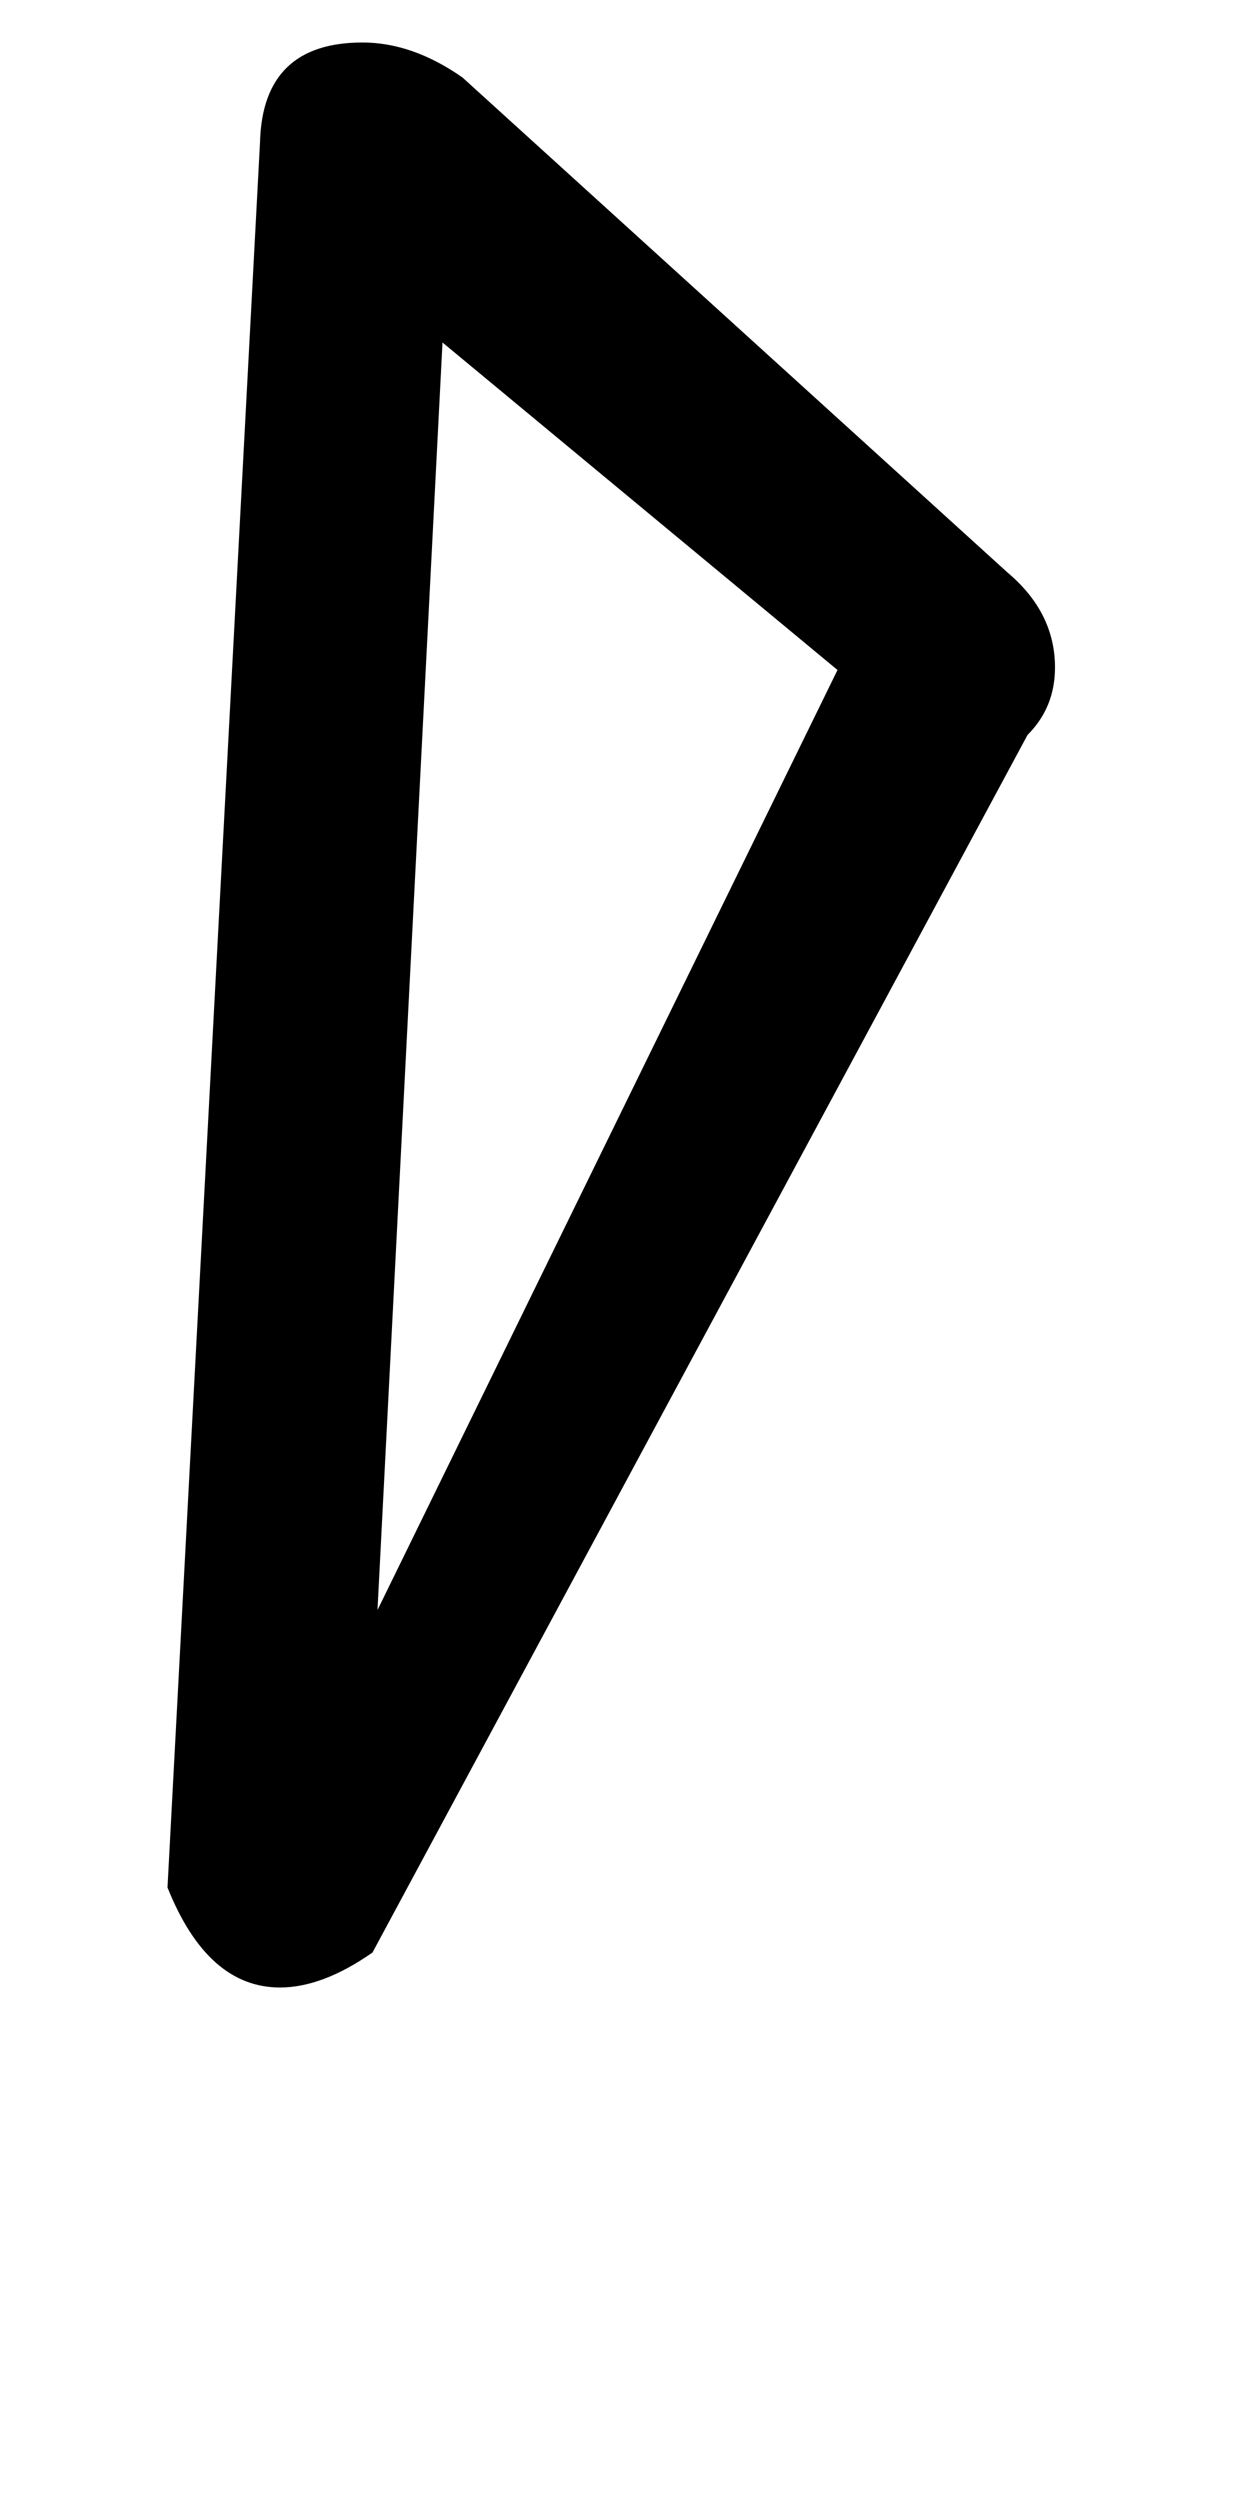
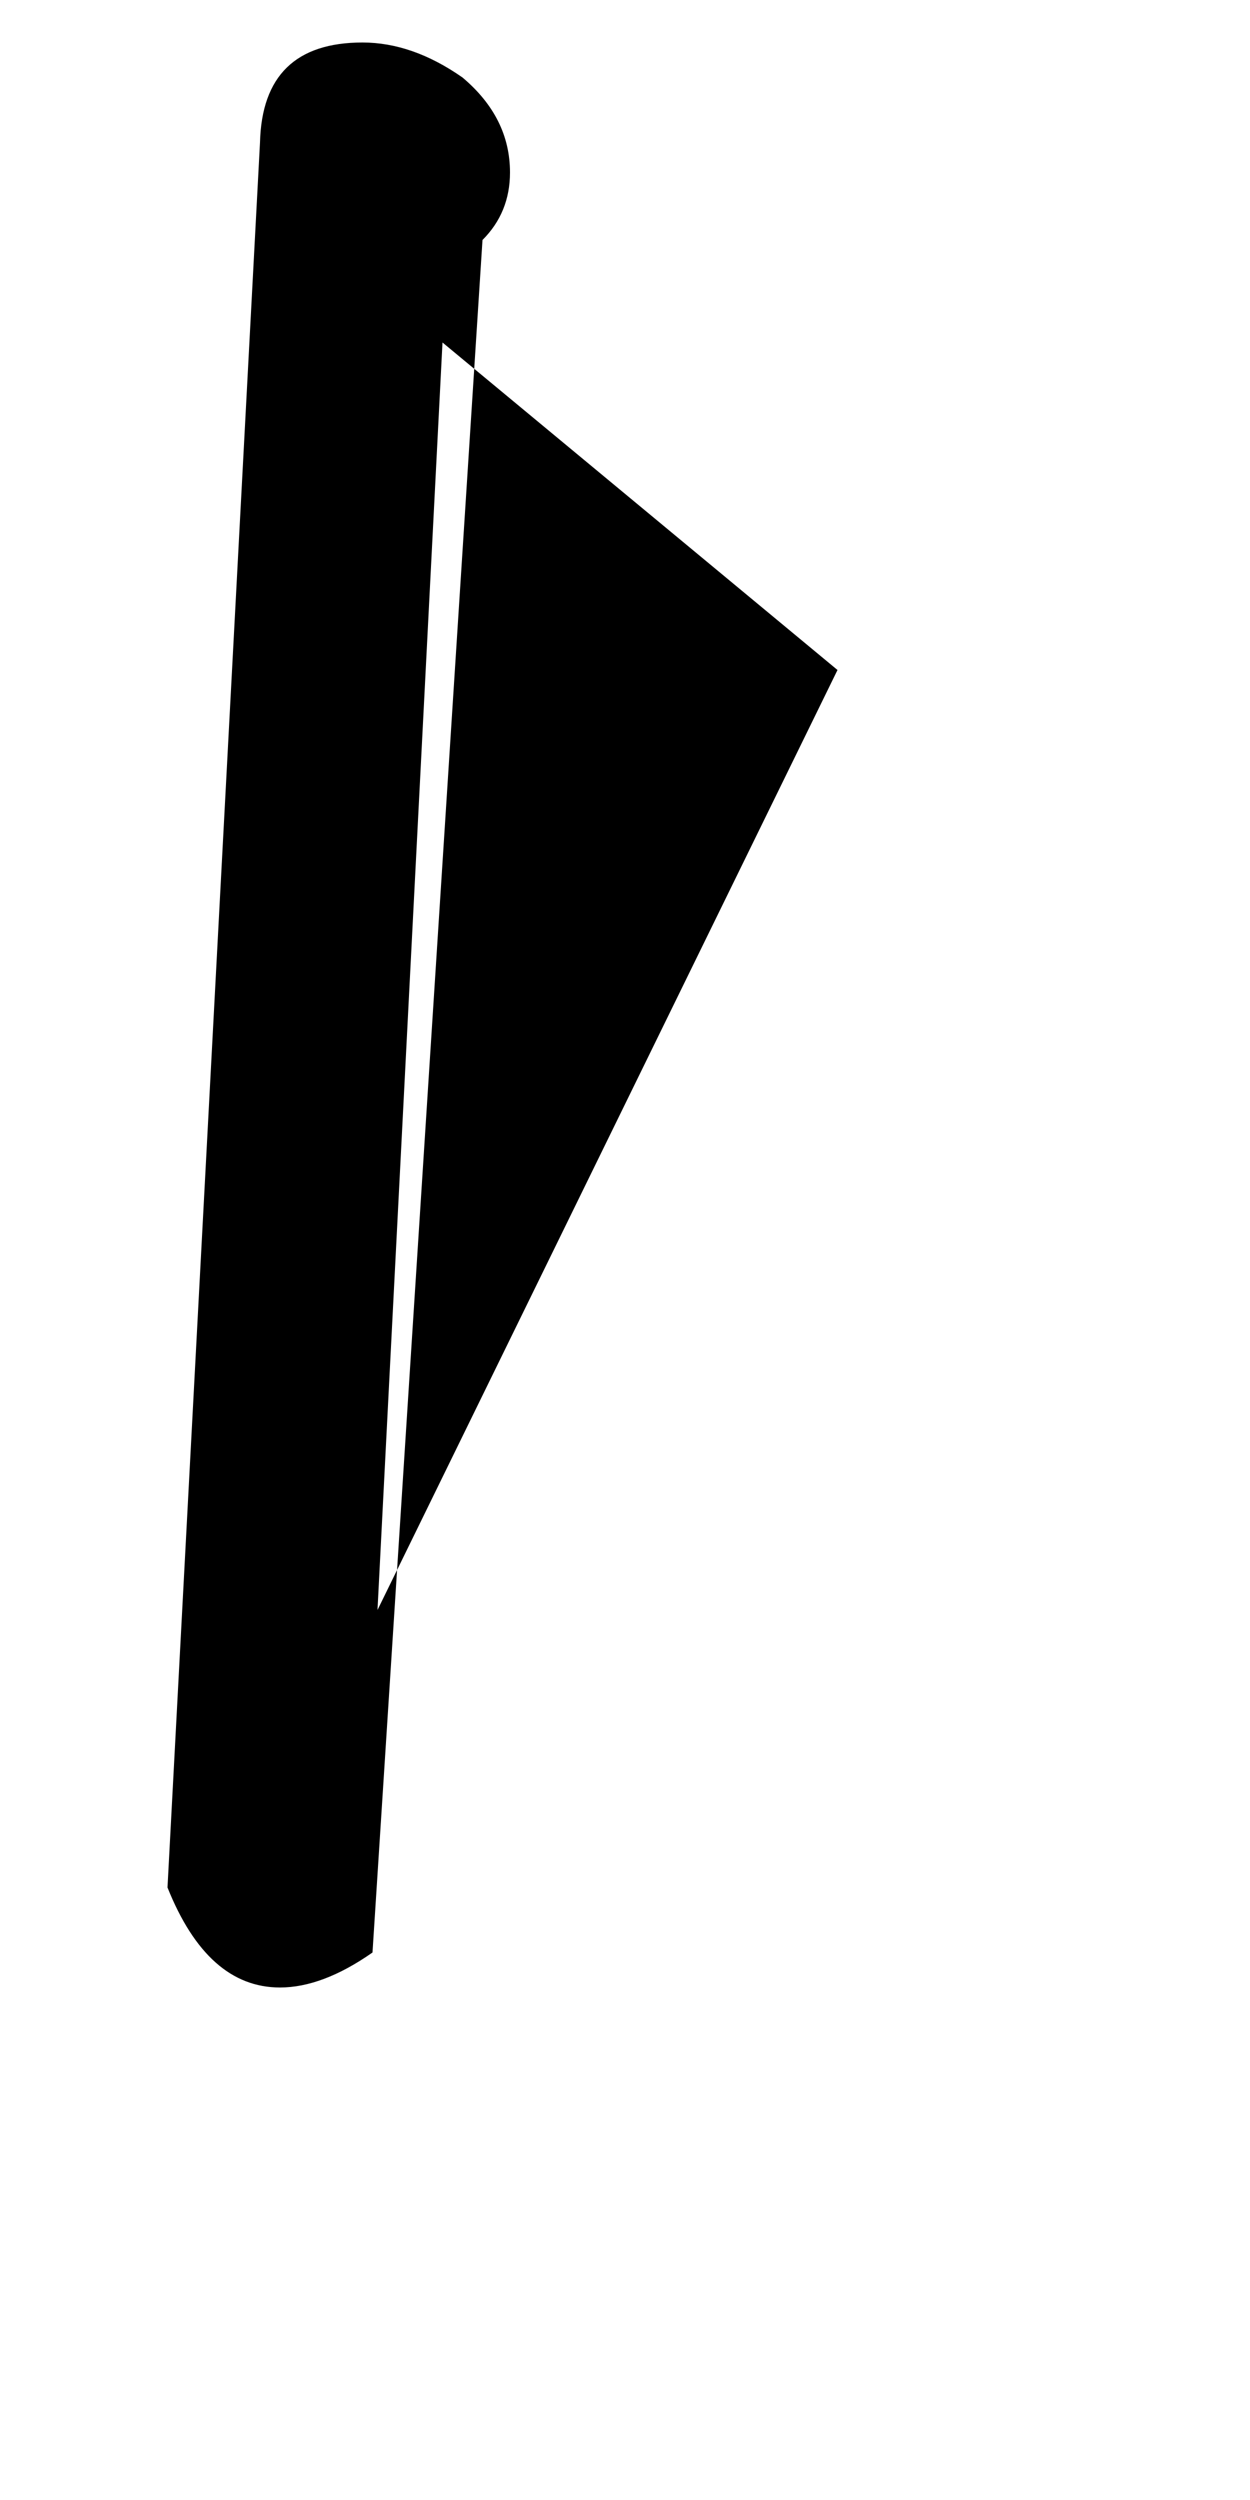
<svg xmlns="http://www.w3.org/2000/svg" version="1.1" width="16" height="32" viewBox="0 0 16 32">
  <title>dollar</title>
-   <path d="M4.768 24.992q-0.64 0.448-1.184 0.448-0.928 0-1.44-1.28l1.184-22.336q0.032-1.28 1.312-1.28 0.64 0 1.28 0.448l6.976 6.336q0.608 0.512 0.608 1.216 0 0.512-0.352 0.864zM5.664 4.384l-0.832 16.224 5.888-12.032z" />
+   <path d="M4.768 24.992q-0.64 0.448-1.184 0.448-0.928 0-1.44-1.28l1.184-22.336q0.032-1.28 1.312-1.28 0.64 0 1.28 0.448q0.608 0.512 0.608 1.216 0 0.512-0.352 0.864zM5.664 4.384l-0.832 16.224 5.888-12.032z" />
</svg>